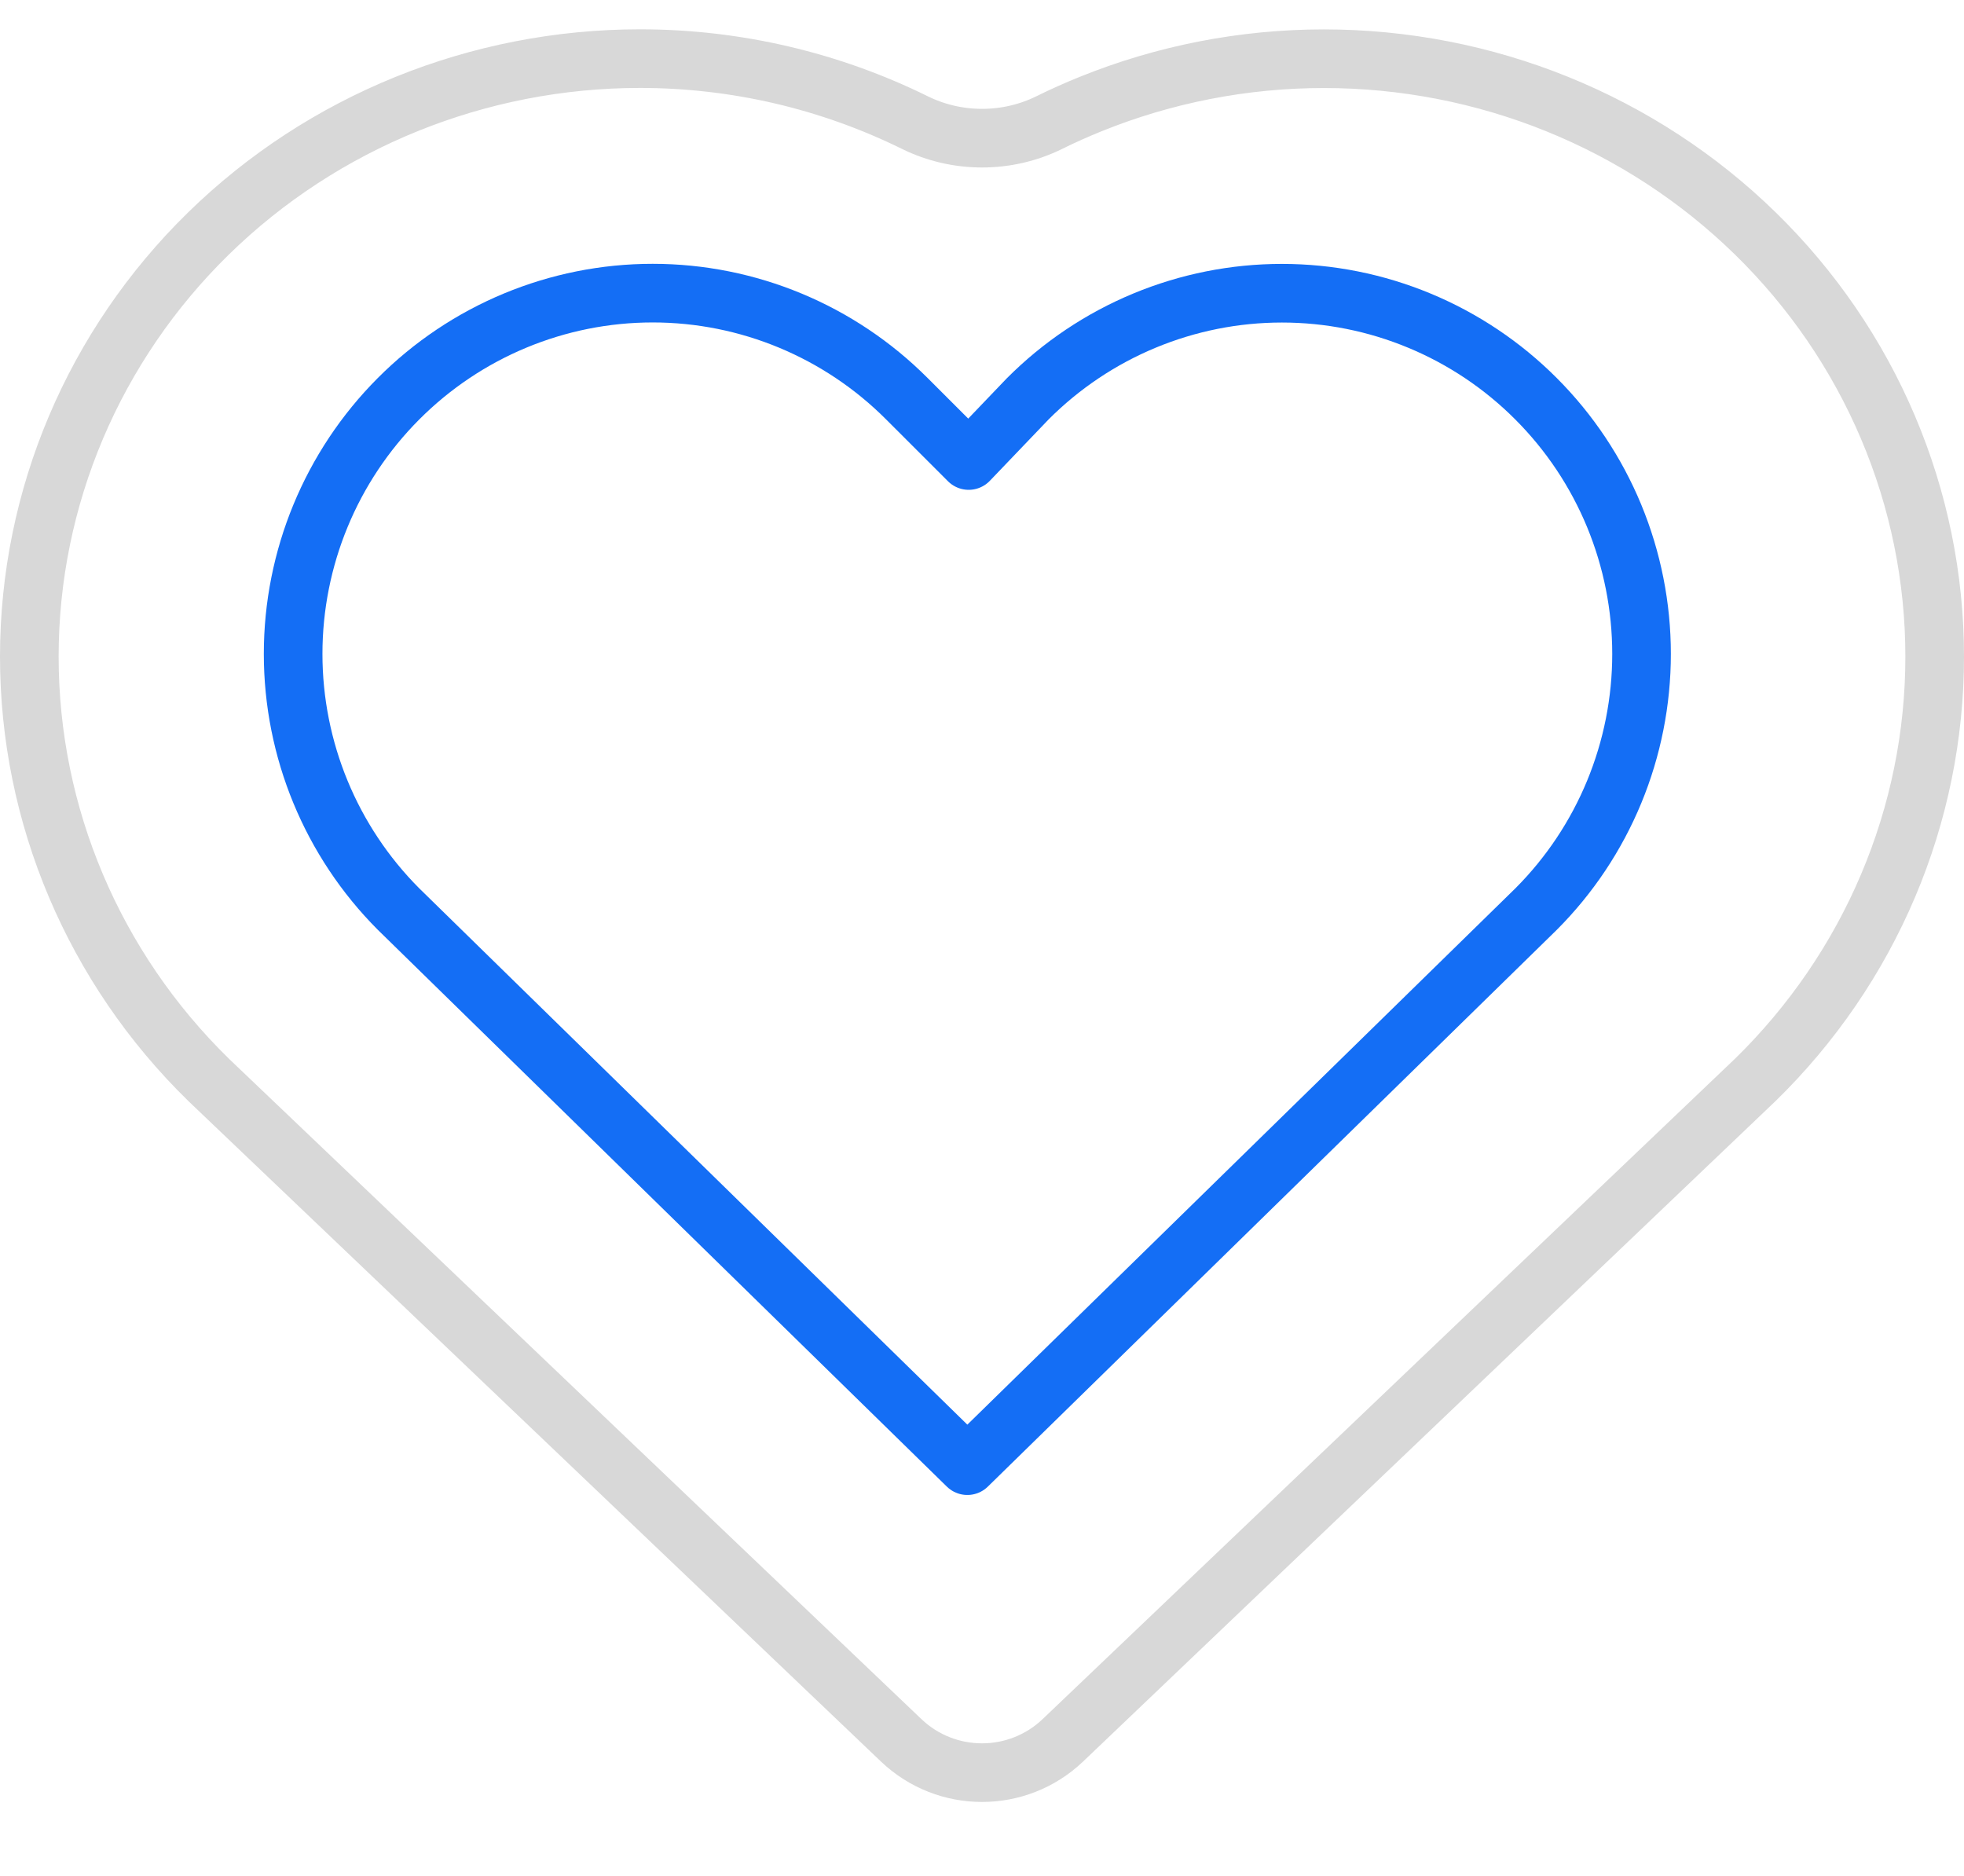
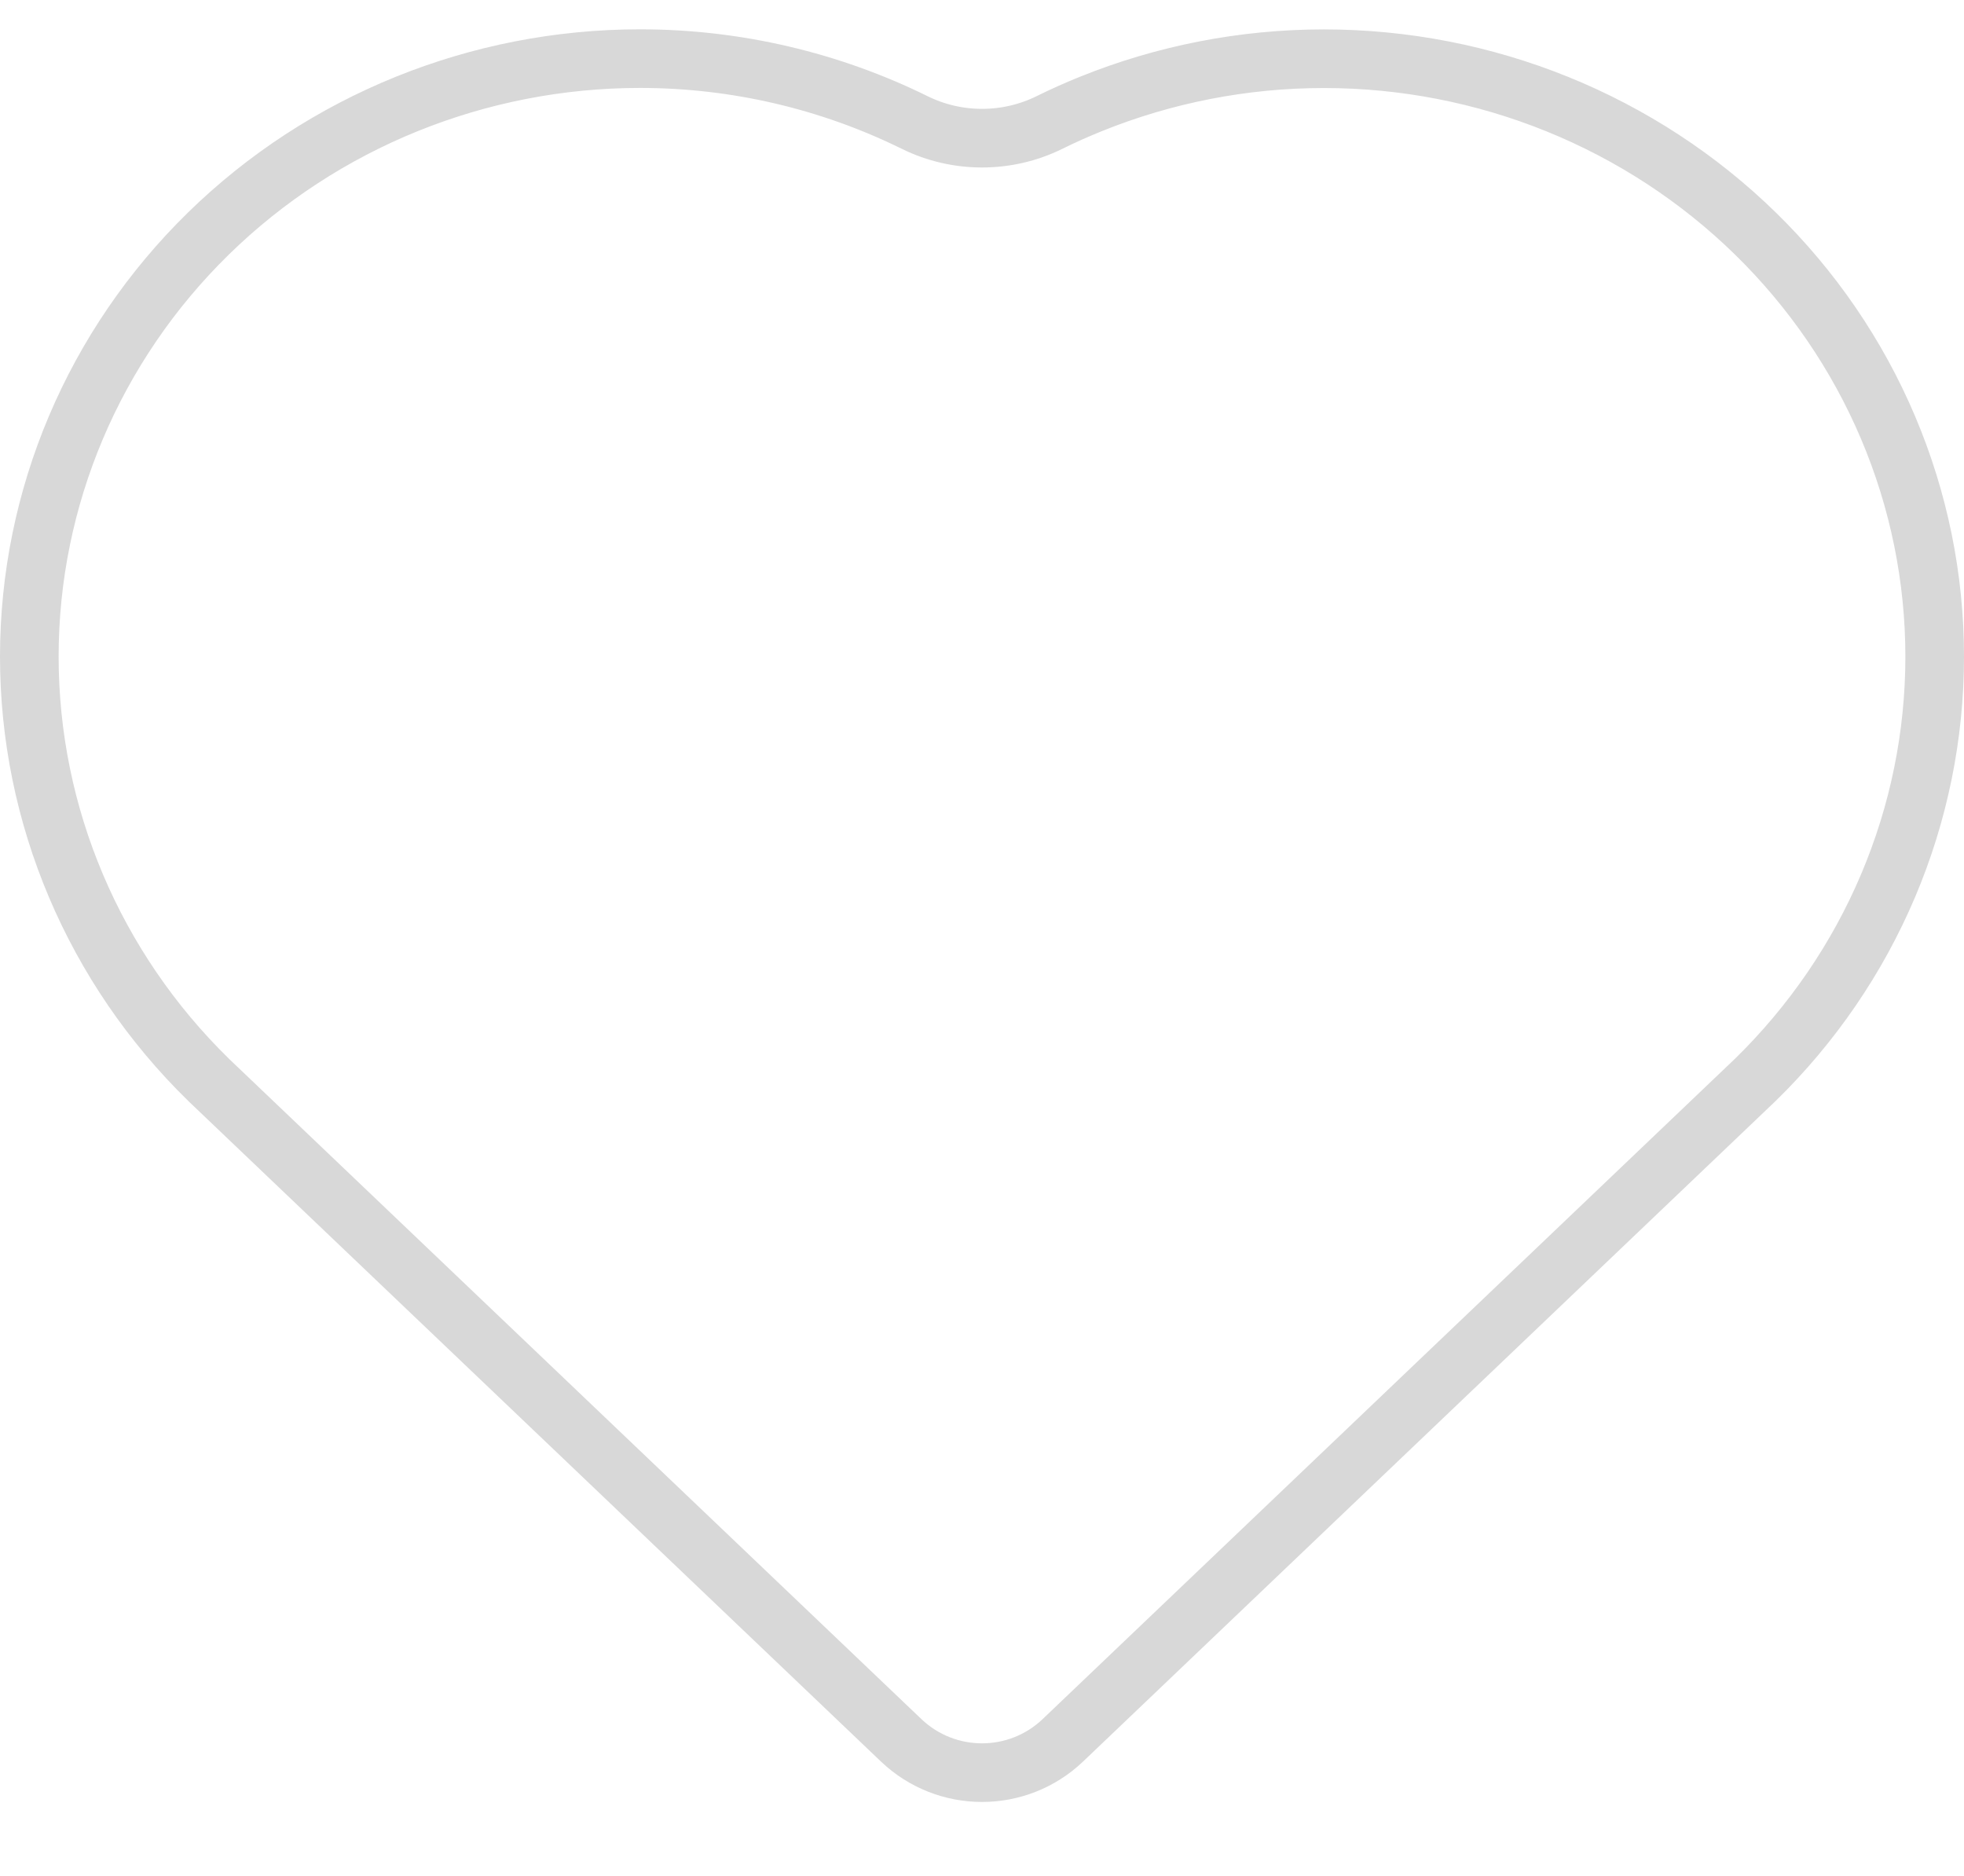
<svg xmlns="http://www.w3.org/2000/svg" width="67" height="64" viewBox="0 0 67 64" fill="none">
  <path fill-rule="evenodd" clip-rule="evenodd" d="M31.208 4.181C32.647 4.891 34.356 4.891 35.795 4.182C36.254 3.955 36.722 3.746 37.199 3.553C39.724 2.53 42.431 2.003 45.163 2.003C47.895 2.003 50.602 2.529 53.127 3.552M35.795 4.182C34.356 4.891 32.647 4.891 31.208 4.181C28.326 2.76 25.119 2 21.834 2C16.317 2 11.021 4.143 7.111 7.966C3.202 11.789 1 16.981 1 22.399C1 27.818 3.201 33.01 7.111 36.833L7.145 36.866L30.74 59.367C32.286 60.841 34.716 60.841 36.261 59.367L59.851 36.867L59.883 36.837C61.82 34.944 63.359 32.695 64.409 30.218C65.459 27.741 66 25.085 66 22.401C66 19.718 65.459 17.061 64.409 14.585C63.359 12.109 61.822 9.861 59.886 7.969C57.95 6.076 55.653 4.576 53.127 3.552" stroke="#D8D8D8" stroke-width="2" stroke-linecap="round" stroke-linejoin="round" />
-   <path d="M48.425 10.94C49.914 11.558 51.266 12.465 52.405 13.608C53.545 14.75 54.449 16.106 55.066 17.599C55.682 19.092 56 20.693 56 22.309C56 23.925 55.682 25.526 55.066 27.018C54.449 28.512 53.545 29.868 52.405 31.01L33 50L13.593 31.01C11.292 28.702 10 25.572 10 22.307C10 19.043 11.292 15.913 13.593 13.605C15.893 11.297 19.013 10 22.266 10C25.519 10 28.639 11.297 30.94 13.605L33.046 15.71L35.058 13.608C36.197 12.465 37.549 11.558 39.037 10.94C40.526 10.321 42.12 10.003 43.731 10.003C45.342 10.003 46.937 10.321 48.425 10.94Z" stroke="#146EF5" stroke-width="2" stroke-linecap="round" stroke-linejoin="round" />
</svg>